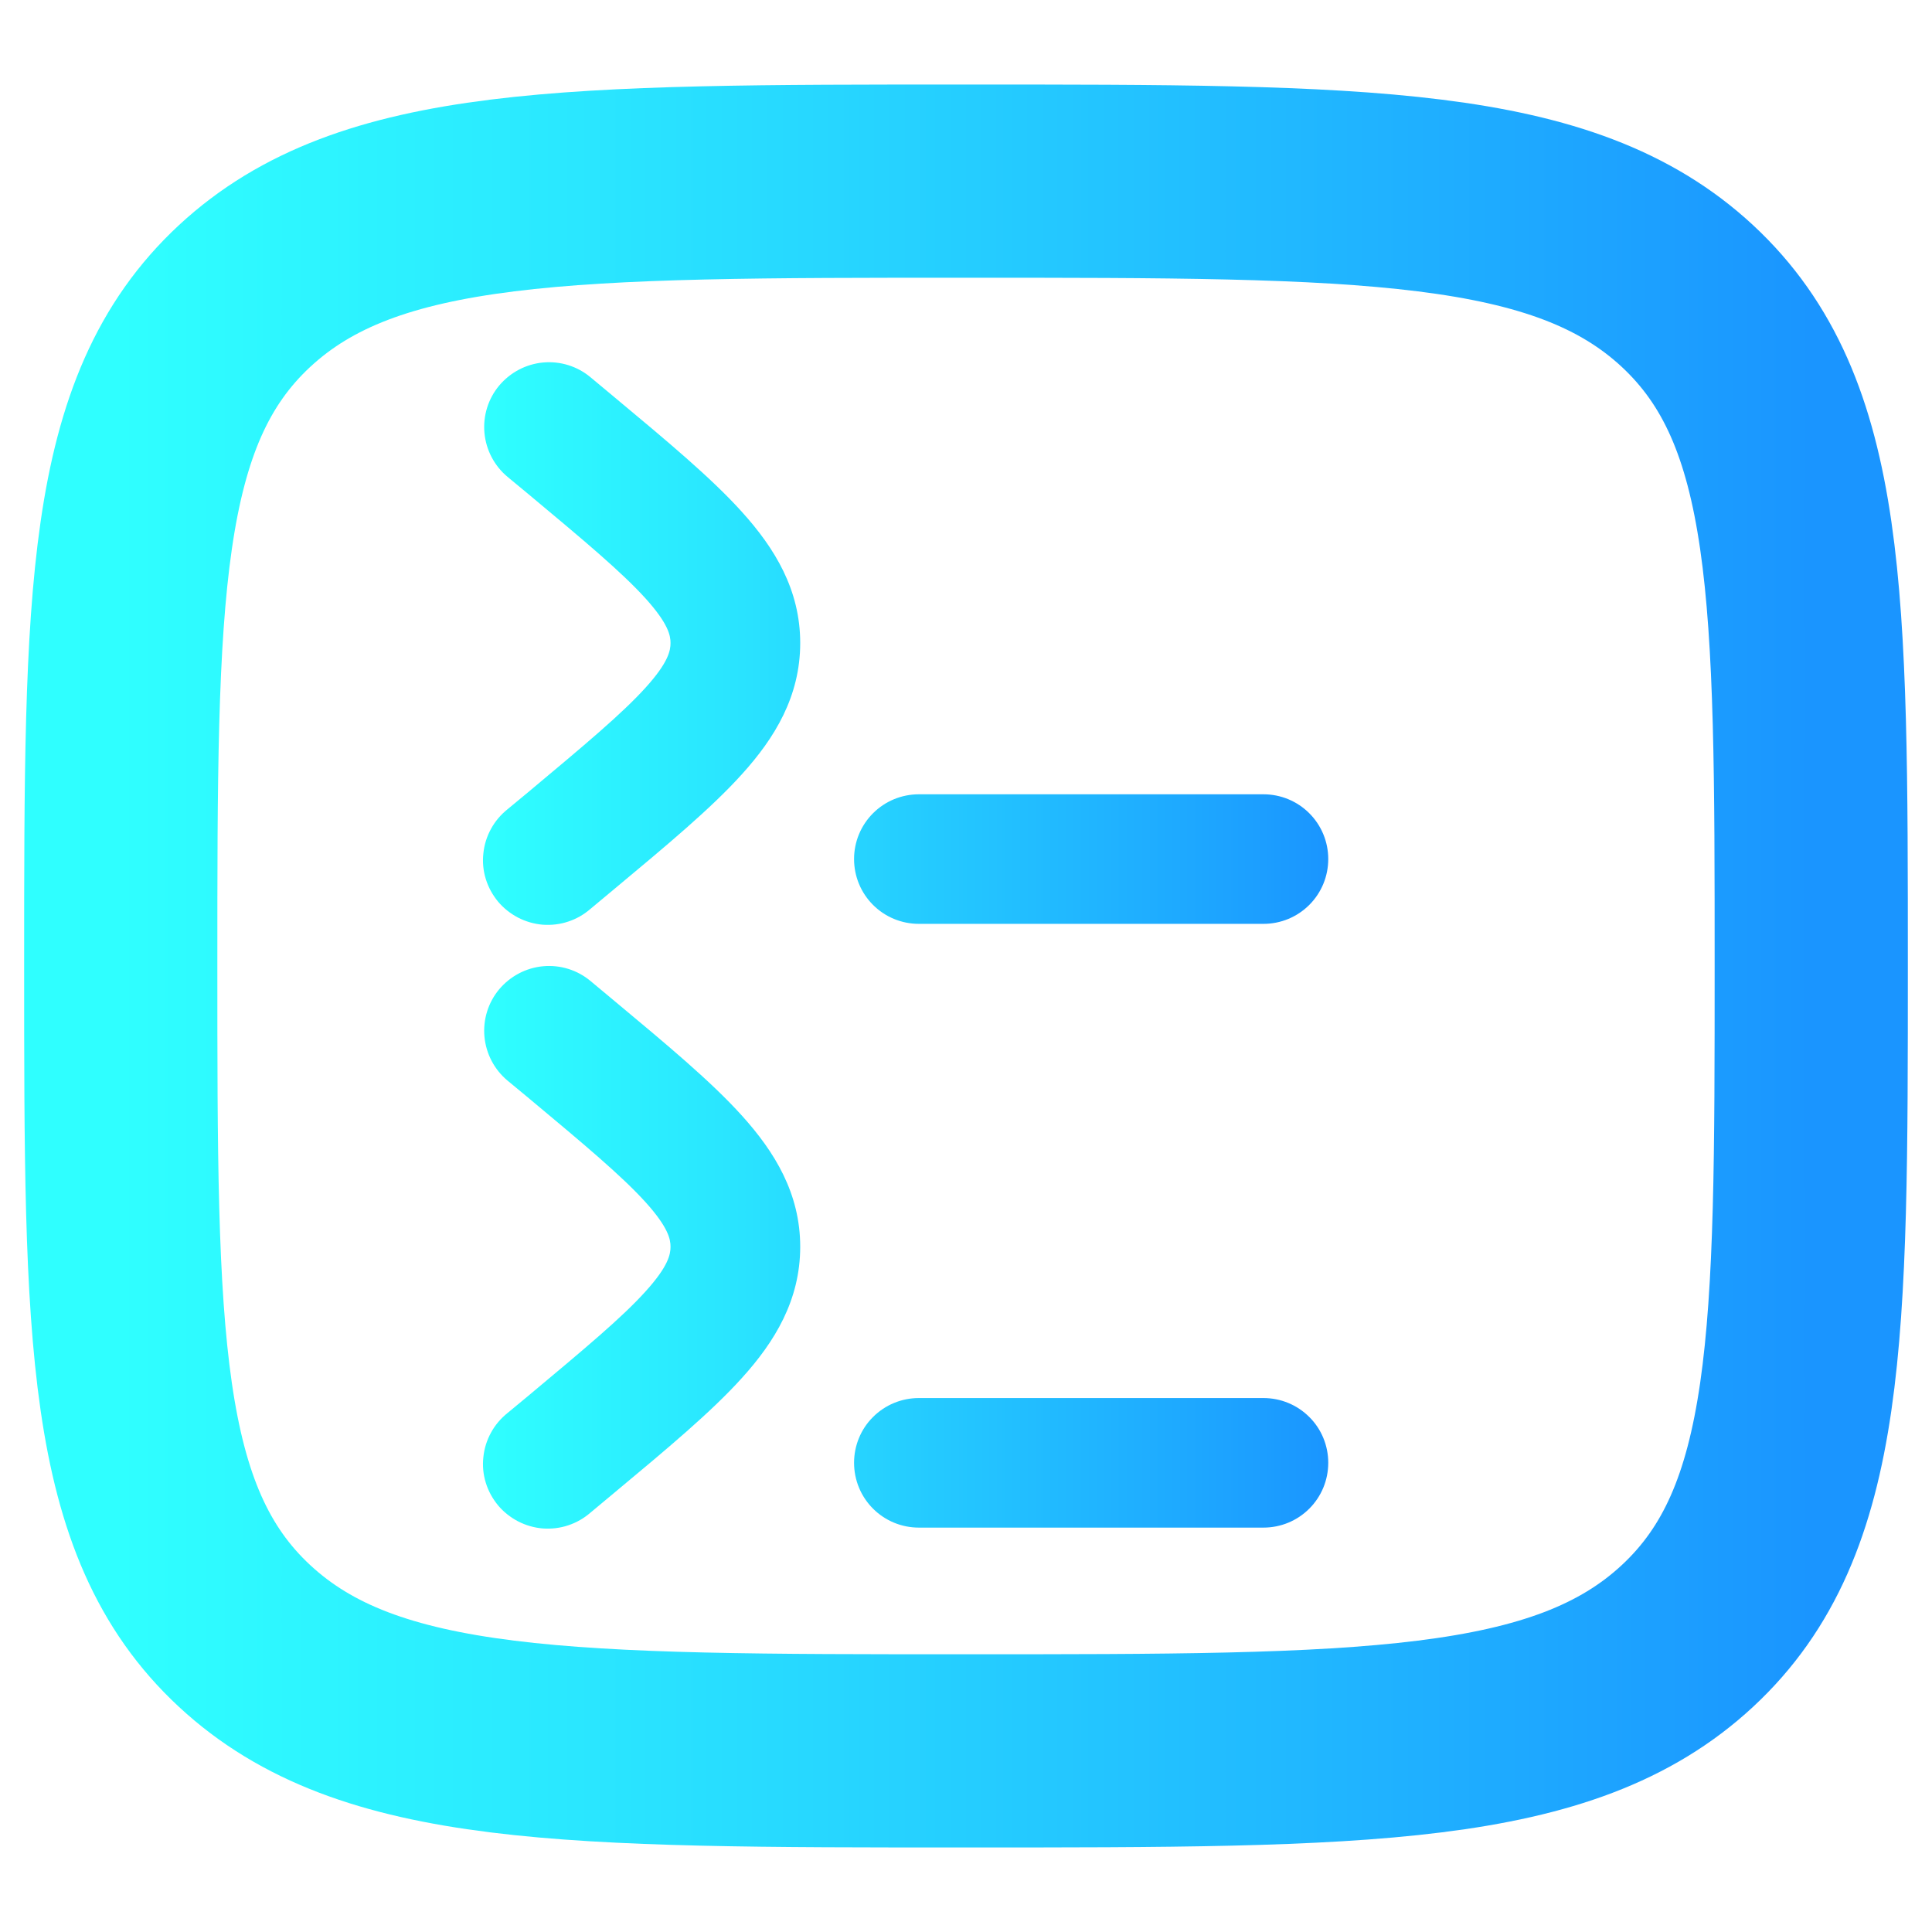
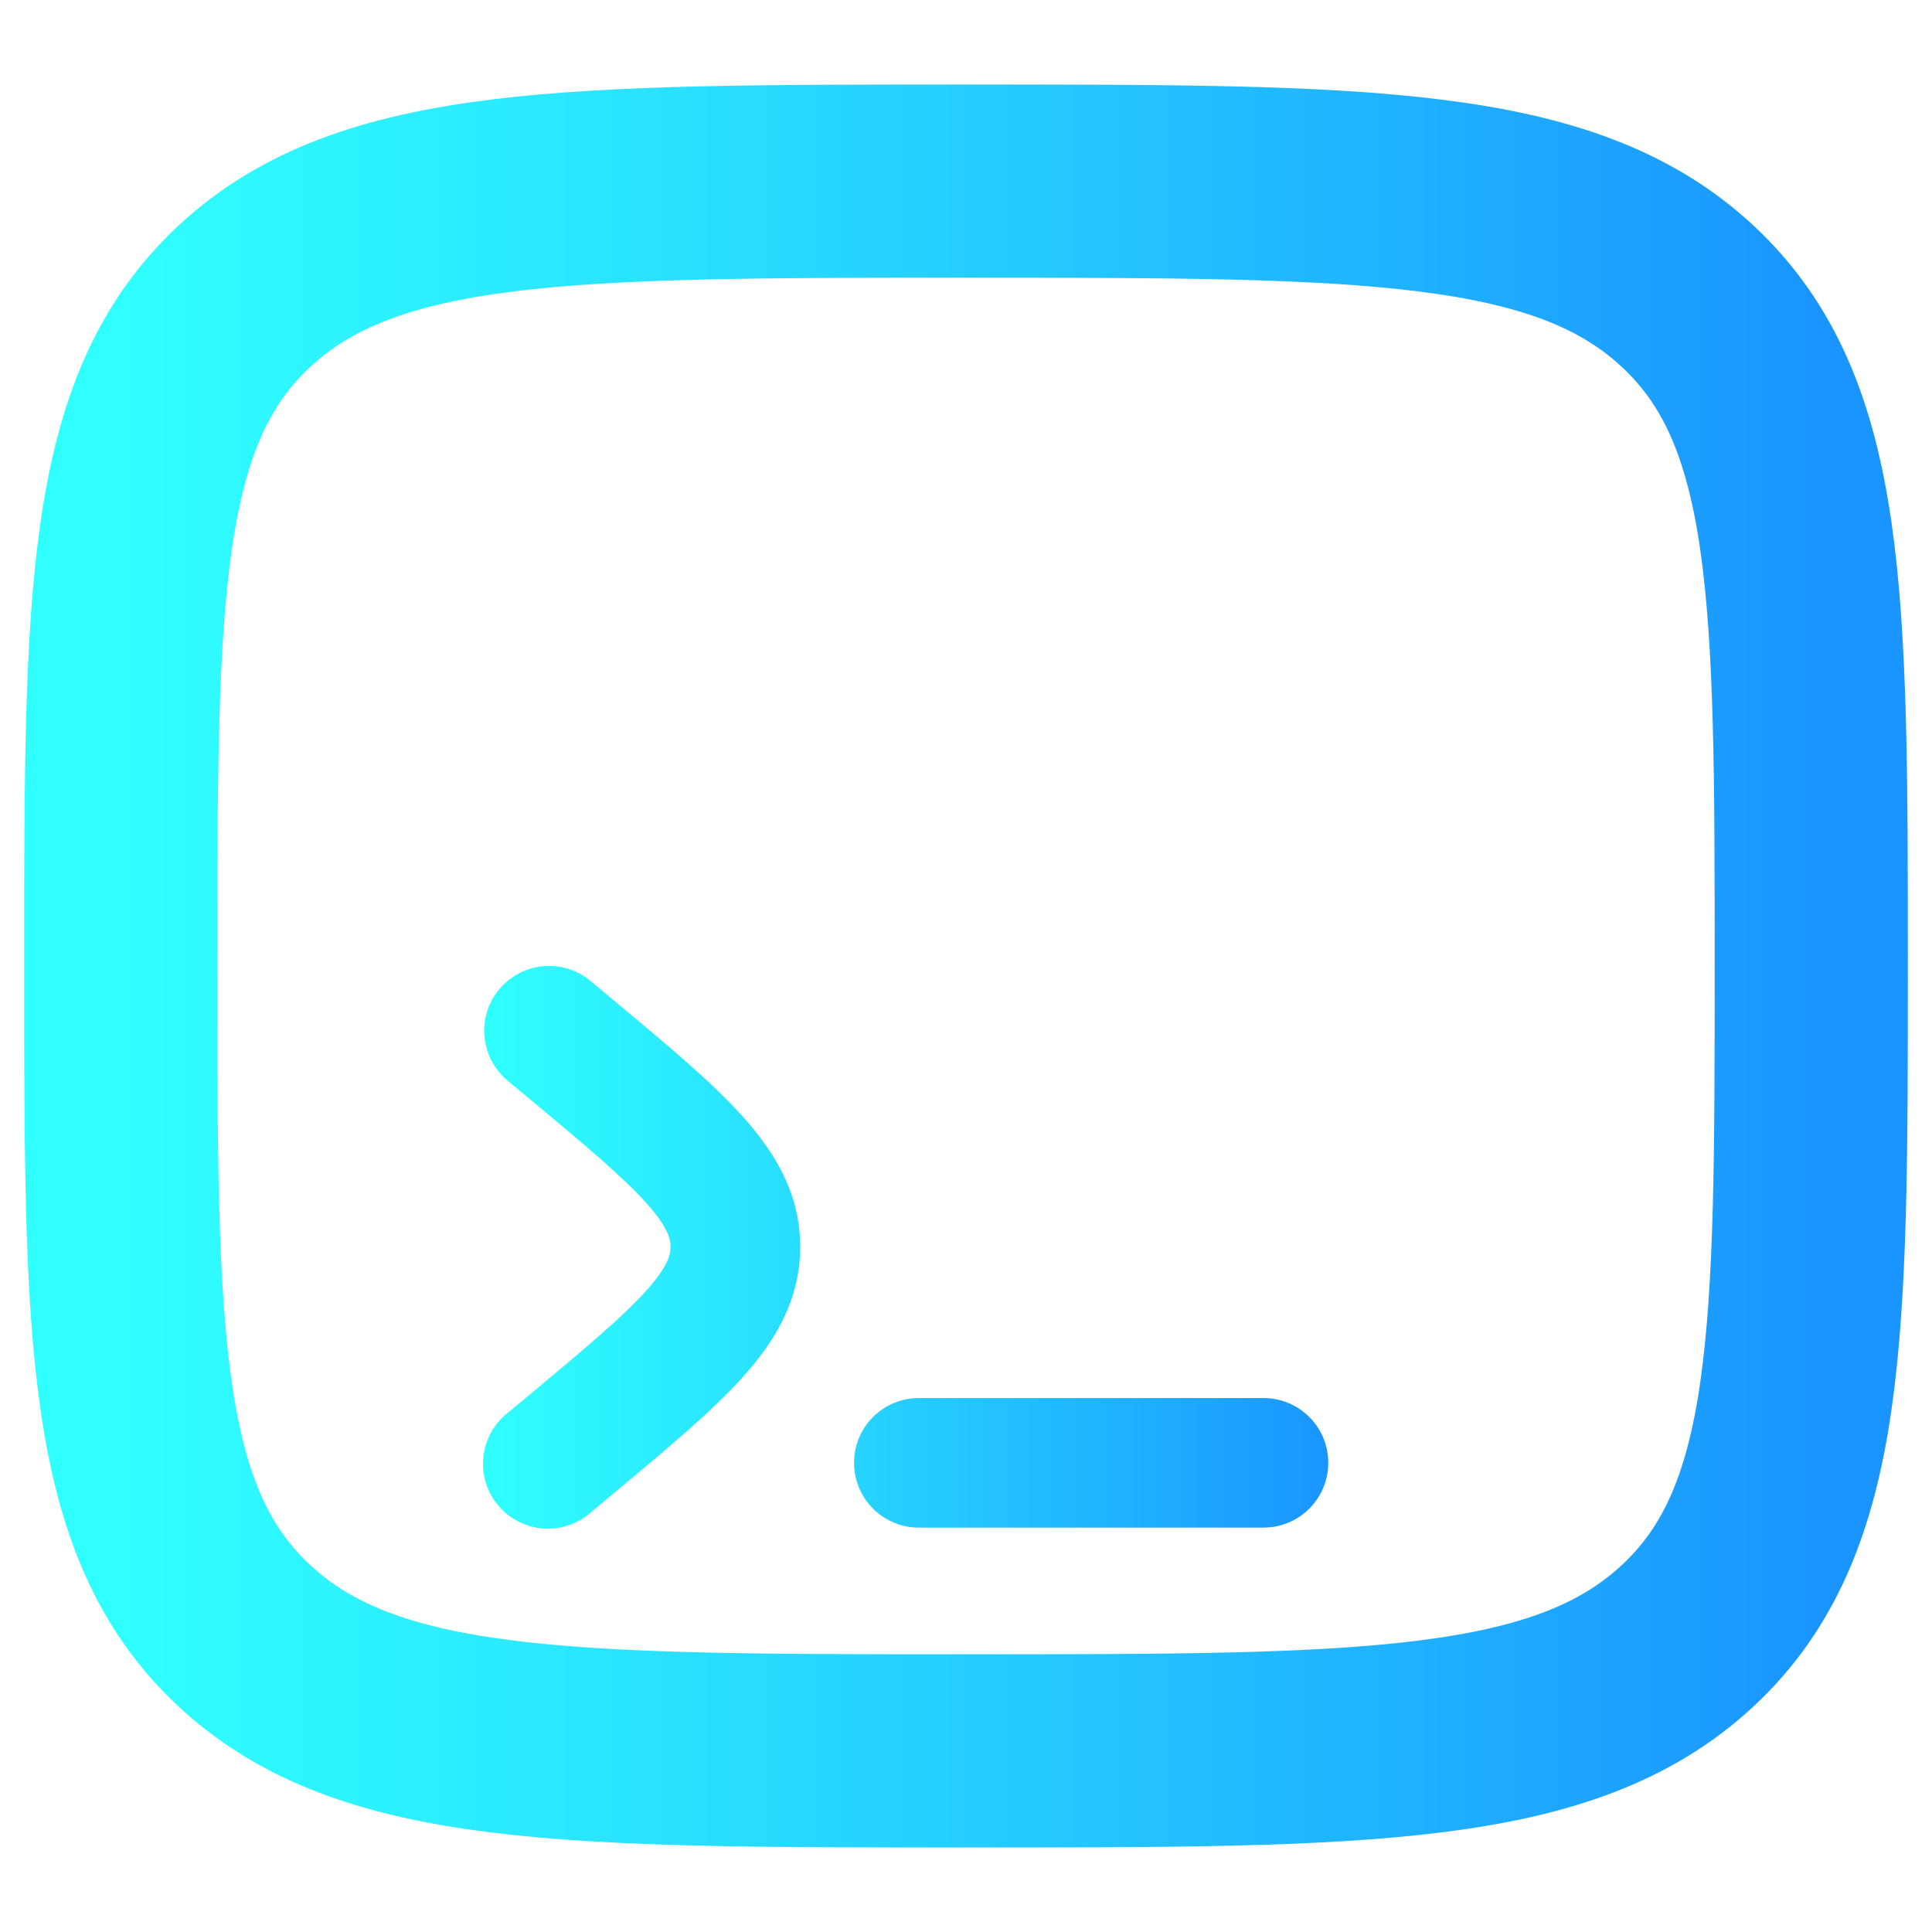
<svg xmlns="http://www.w3.org/2000/svg" width="16" height="16" viewBox="0 0 16 16" fill="none">
  <path d="M1 8C1 4.936 1 3.404 2.025 2.452C3.051 1.5 4.7 1.5 8 1.5C11.3 1.5 12.95 1.5 13.975 2.452C15 3.405 15 4.936 15 8C15 11.064 15 12.596 13.975 13.548C12.95 14.5 11.3 14.5 8 14.5C4.7 14.5 3.05 14.5 2.025 13.548C1 12.597 1 11.064 1 8Z" stroke="url(#paint0_linear_475_191)" stroke-width="1.6" />
-   <path d="M4.134 3.193C4.226 3.084 4.356 3.015 4.498 3.002C4.64 2.989 4.781 3.033 4.89 3.124L5.088 3.289C5.521 3.65 5.89 3.957 6.144 4.239C6.416 4.54 6.627 4.884 6.627 5.325C6.627 5.767 6.416 6.112 6.144 6.412C5.89 6.694 5.521 7.001 5.088 7.362L4.89 7.527C4.836 7.574 4.773 7.61 4.706 7.632C4.638 7.655 4.566 7.663 4.495 7.658C4.423 7.652 4.354 7.632 4.29 7.599C4.227 7.566 4.17 7.521 4.124 7.466C4.079 7.411 4.044 7.348 4.023 7.279C4.002 7.211 3.995 7.139 4.003 7.068C4.01 6.996 4.032 6.927 4.066 6.865C4.1 6.802 4.147 6.747 4.203 6.702L4.371 6.563C4.842 6.169 5.151 5.911 5.348 5.693C5.536 5.485 5.553 5.387 5.553 5.325C5.553 5.264 5.536 5.167 5.348 4.958C5.15 4.739 4.842 4.481 4.371 4.088L4.203 3.949C4.094 3.858 4.025 3.727 4.012 3.585C3.999 3.443 4.043 3.302 4.134 3.193ZM11 7.114C11 7.257 10.944 7.393 10.843 7.494C10.742 7.595 10.606 7.651 10.463 7.651H7.61C7.467 7.651 7.331 7.595 7.23 7.494C7.129 7.393 7.073 7.257 7.073 7.114C7.073 6.972 7.129 6.836 7.23 6.735C7.331 6.634 7.467 6.578 7.61 6.578H10.463C10.606 6.578 10.742 6.634 10.843 6.735C10.944 6.836 11 6.972 11 7.114Z" fill="url(#paint1_linear_475_191)" />
  <path d="M4.134 8.193C4.226 8.084 4.356 8.015 4.498 8.002C4.64 7.989 4.781 8.033 4.89 8.124L5.088 8.289C5.521 8.65 5.89 8.957 6.144 9.239C6.416 9.54 6.627 9.884 6.627 10.325C6.627 10.767 6.416 11.112 6.144 11.412C5.89 11.694 5.521 12.001 5.088 12.362L4.89 12.527C4.836 12.574 4.773 12.61 4.706 12.632C4.638 12.655 4.566 12.663 4.495 12.658C4.423 12.652 4.354 12.632 4.29 12.599C4.227 12.566 4.17 12.521 4.124 12.466C4.079 12.411 4.044 12.348 4.023 12.279C4.002 12.211 3.995 12.139 4.003 12.068C4.01 11.996 4.032 11.927 4.066 11.865C4.1 11.802 4.147 11.747 4.203 11.702L4.371 11.563C4.842 11.169 5.151 10.912 5.348 10.693C5.536 10.485 5.553 10.387 5.553 10.325C5.553 10.264 5.536 10.167 5.348 9.958C5.15 9.739 4.842 9.481 4.371 9.088L4.203 8.949C4.094 8.858 4.025 8.727 4.012 8.585C3.999 8.443 4.043 8.302 4.134 8.193ZM11 12.114C11 12.257 10.944 12.393 10.843 12.494C10.742 12.595 10.606 12.651 10.463 12.651H7.61C7.467 12.651 7.331 12.595 7.23 12.494C7.129 12.393 7.073 12.257 7.073 12.114C7.073 11.972 7.129 11.835 7.23 11.735C7.331 11.634 7.467 11.578 7.61 11.578H10.463C10.606 11.578 10.742 11.634 10.843 11.735C10.944 11.835 11 11.972 11 12.114Z" fill="url(#paint2_linear_475_191)" />
  <defs>
    <linearGradient id="paint0_linear_475_191" x1="1" y1="8" x2="15" y2="8" gradientUnits="userSpaceOnUse">
      <stop stop-color="#2FFFFF" />
      <stop offset="0.27" stop-color="#2AE7FF" />
      <stop offset="0.82" stop-color="#1EAAFF" />
      <stop offset="1" stop-color="#1A95FF" />
    </linearGradient>
    <linearGradient id="paint1_linear_475_191" x1="4" y1="5.33" x2="11" y2="5.33" gradientUnits="userSpaceOnUse">
      <stop stop-color="#2FFFFF" />
      <stop offset="0.27" stop-color="#2AE7FF" />
      <stop offset="0.82" stop-color="#1EAAFF" />
      <stop offset="1" stop-color="#1A95FF" />
    </linearGradient>
    <linearGradient id="paint2_linear_475_191" x1="4" y1="10.33" x2="11" y2="10.33" gradientUnits="userSpaceOnUse">
      <stop stop-color="#2FFFFF" />
      <stop offset="0.27" stop-color="#2AE7FF" />
      <stop offset="0.82" stop-color="#1EAAFF" />
      <stop offset="1" stop-color="#1A95FF" />
    </linearGradient>
  </defs>
</svg>